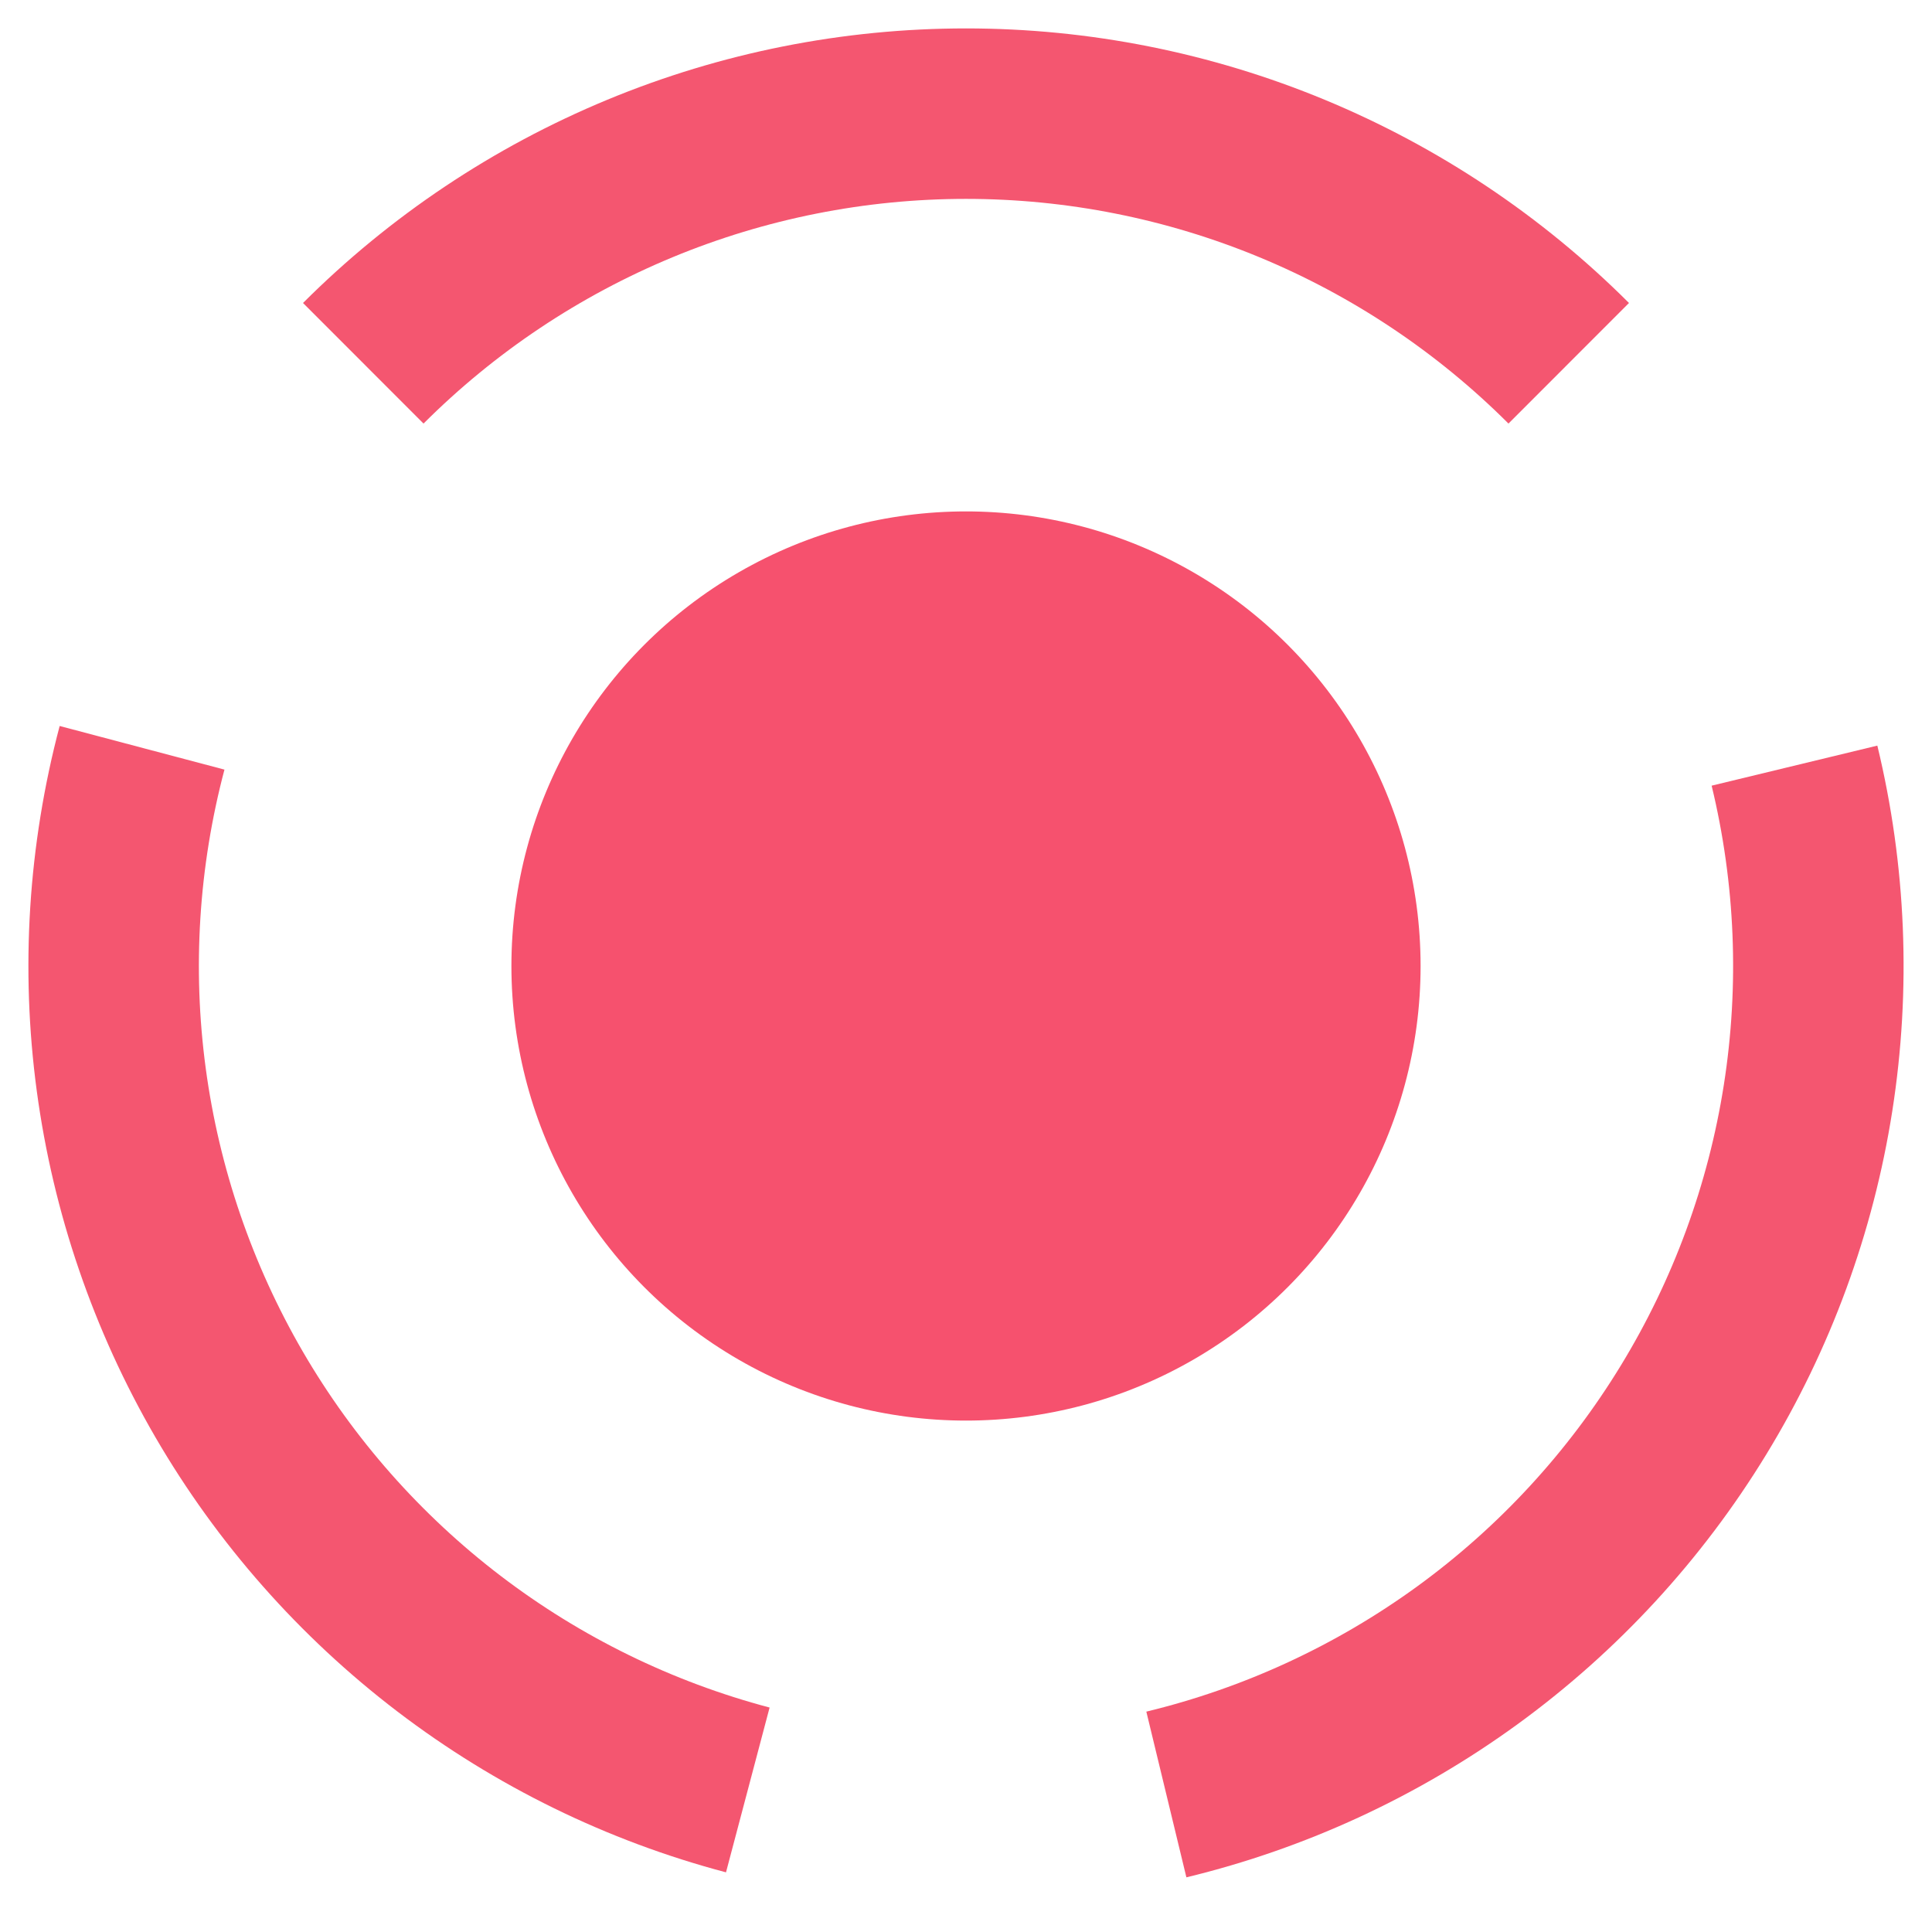
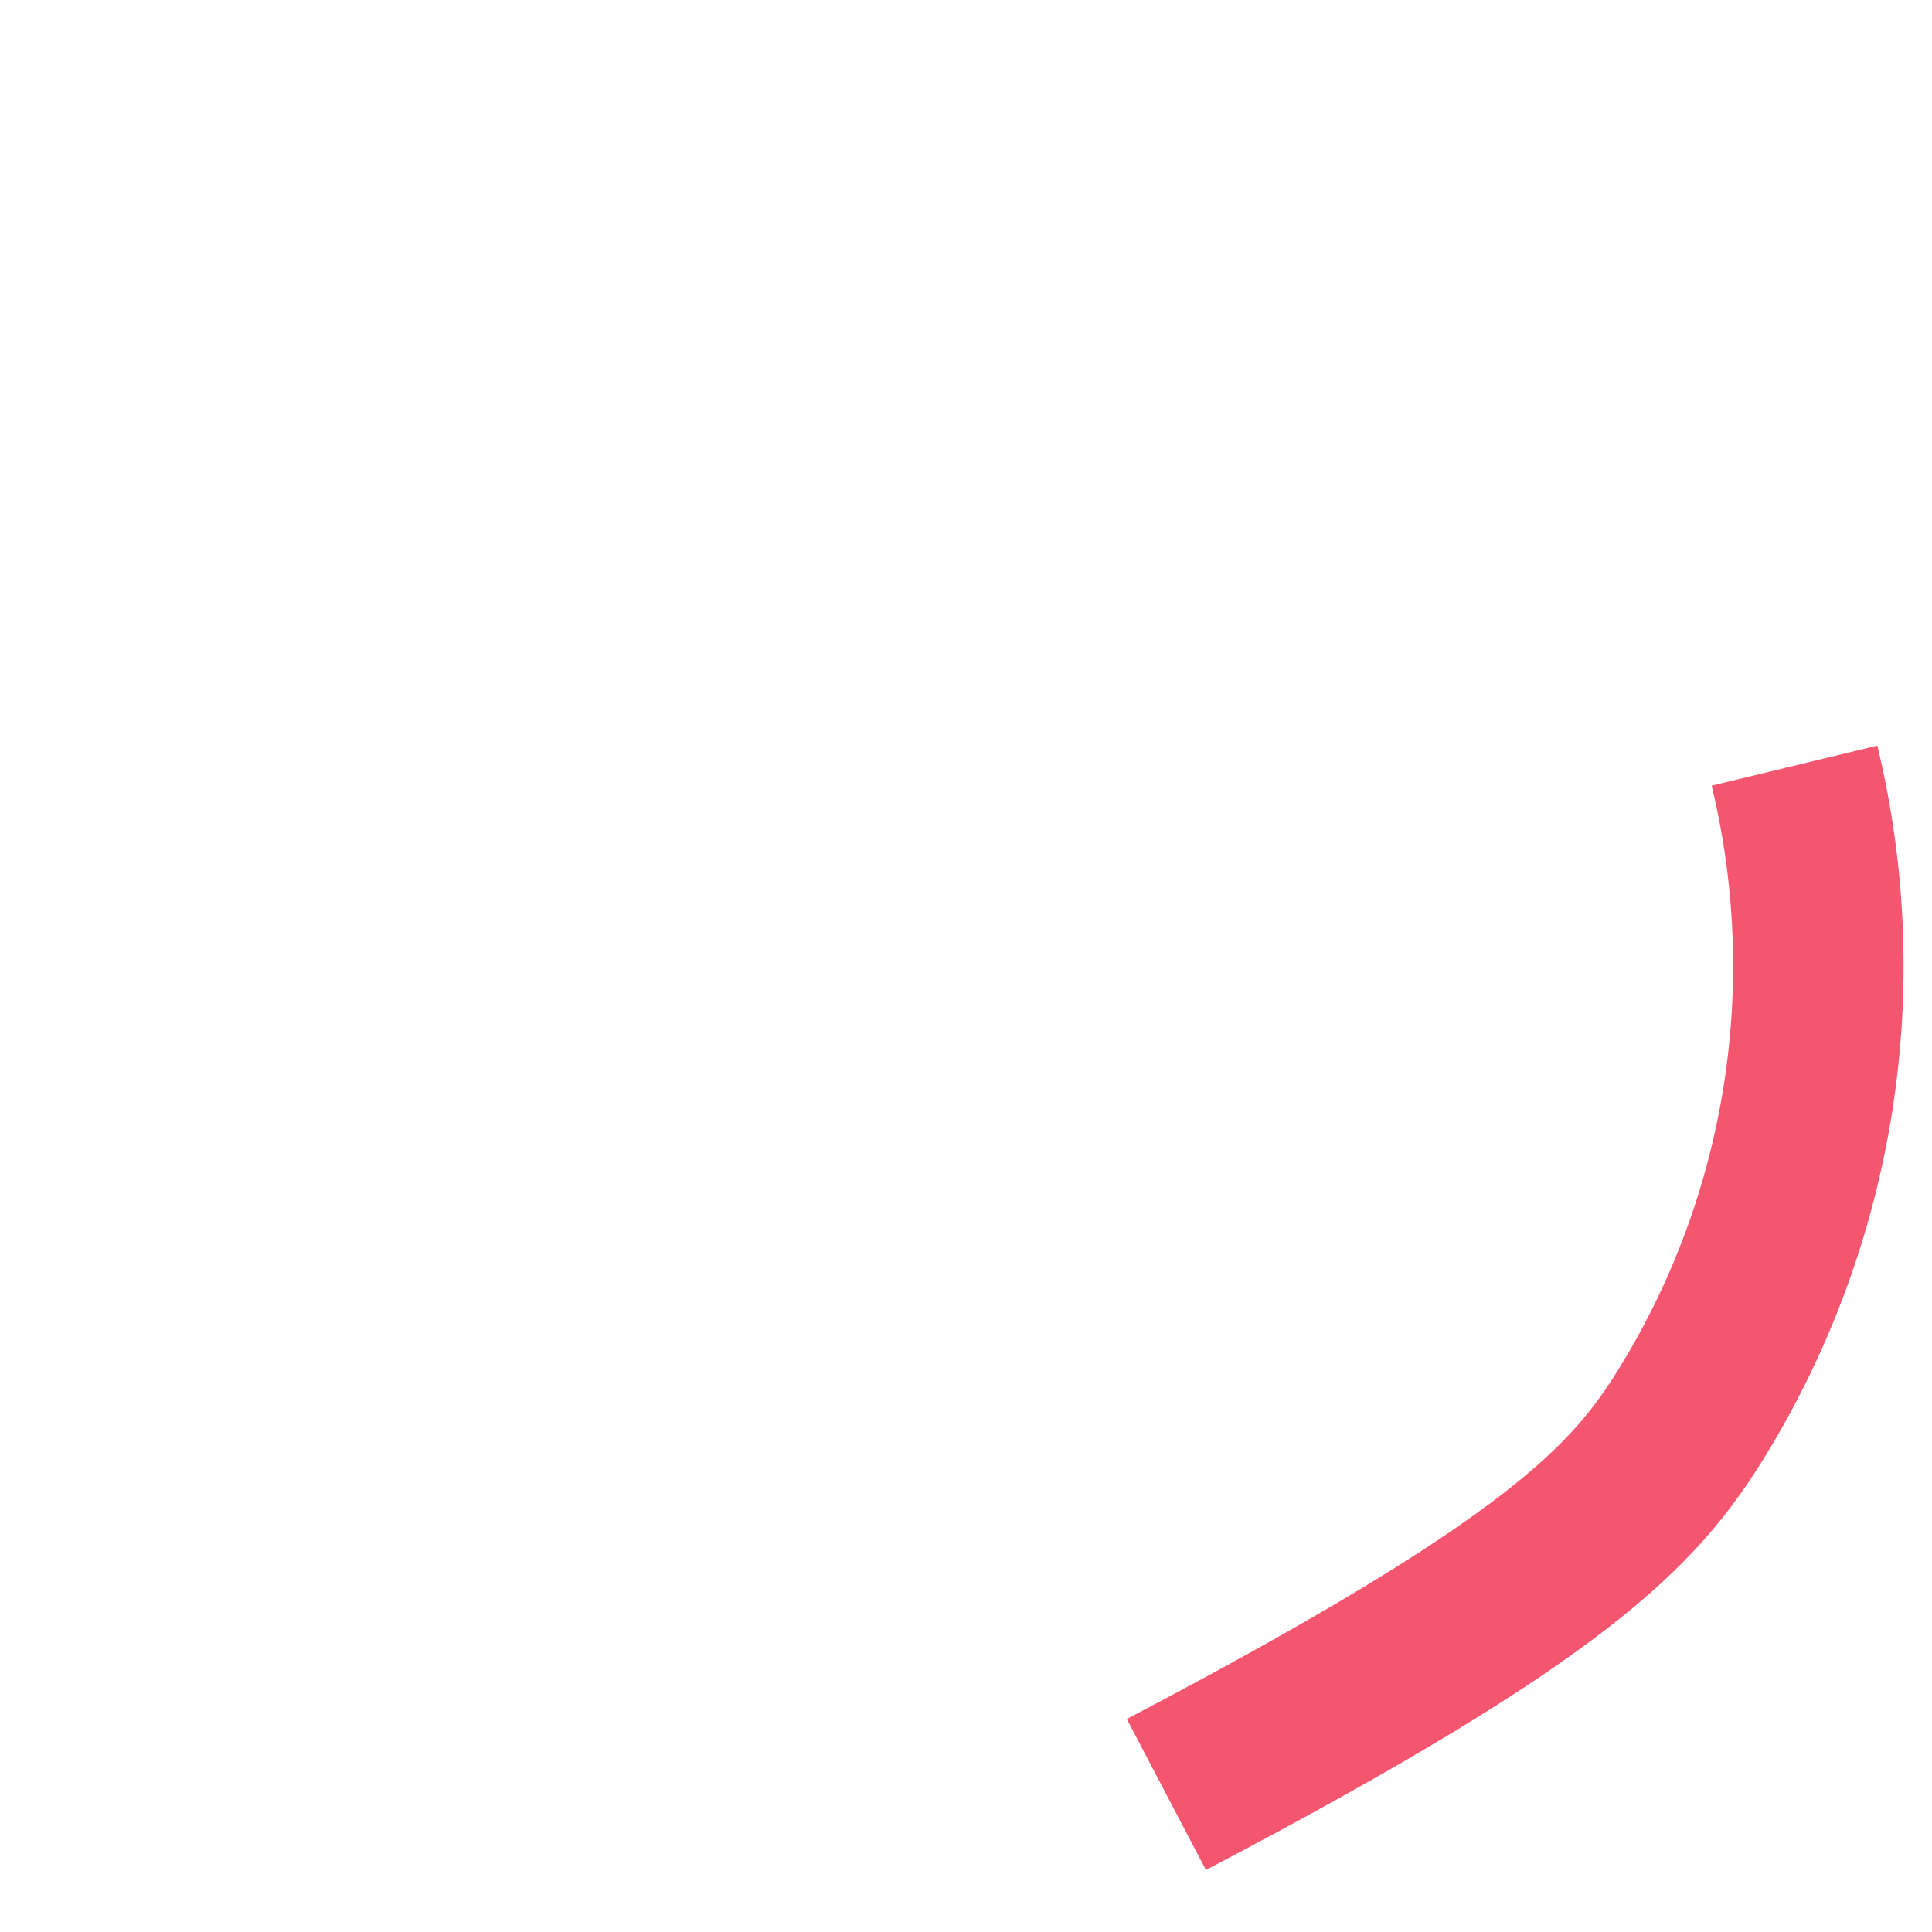
<svg xmlns="http://www.w3.org/2000/svg" width="34" height="34" viewBox="0 0 34 34" fill="none">
-   <circle cx="17" cy="17" r="8" fill="#F6516E" />
-   <path d="M2.5 13.16C1.996 15.064 1.871 17.049 2.134 19.001C2.397 20.953 3.042 22.834 4.031 24.538C5.021 26.241 6.337 27.732 7.903 28.927C9.469 30.121 11.255 30.996 13.16 31.5" stroke="#F45670" stroke-width="3" />
-   <path d="M27.607 6.393C26.214 5.001 24.56 3.896 22.74 3.142C20.92 2.388 18.97 2 17 2C15.03 2 13.079 2.388 11.26 3.142C9.44 3.896 7.786 5.001 6.393 6.393" stroke="#F45670" stroke-width="3" />
-   <path d="M20.526 31.58C22.441 31.117 24.245 30.281 25.837 29.121C27.429 27.96 28.776 26.497 29.802 24.816C30.829 23.135 31.514 21.268 31.819 19.322C32.124 17.376 32.043 15.389 31.58 13.474" stroke="#F45670" stroke-width="3" />
+   <path d="M20.526 31.58C27.429 27.96 28.776 26.497 29.802 24.816C30.829 23.135 31.514 21.268 31.819 19.322C32.124 17.376 32.043 15.389 31.58 13.474" stroke="#F45670" stroke-width="3" />
</svg>